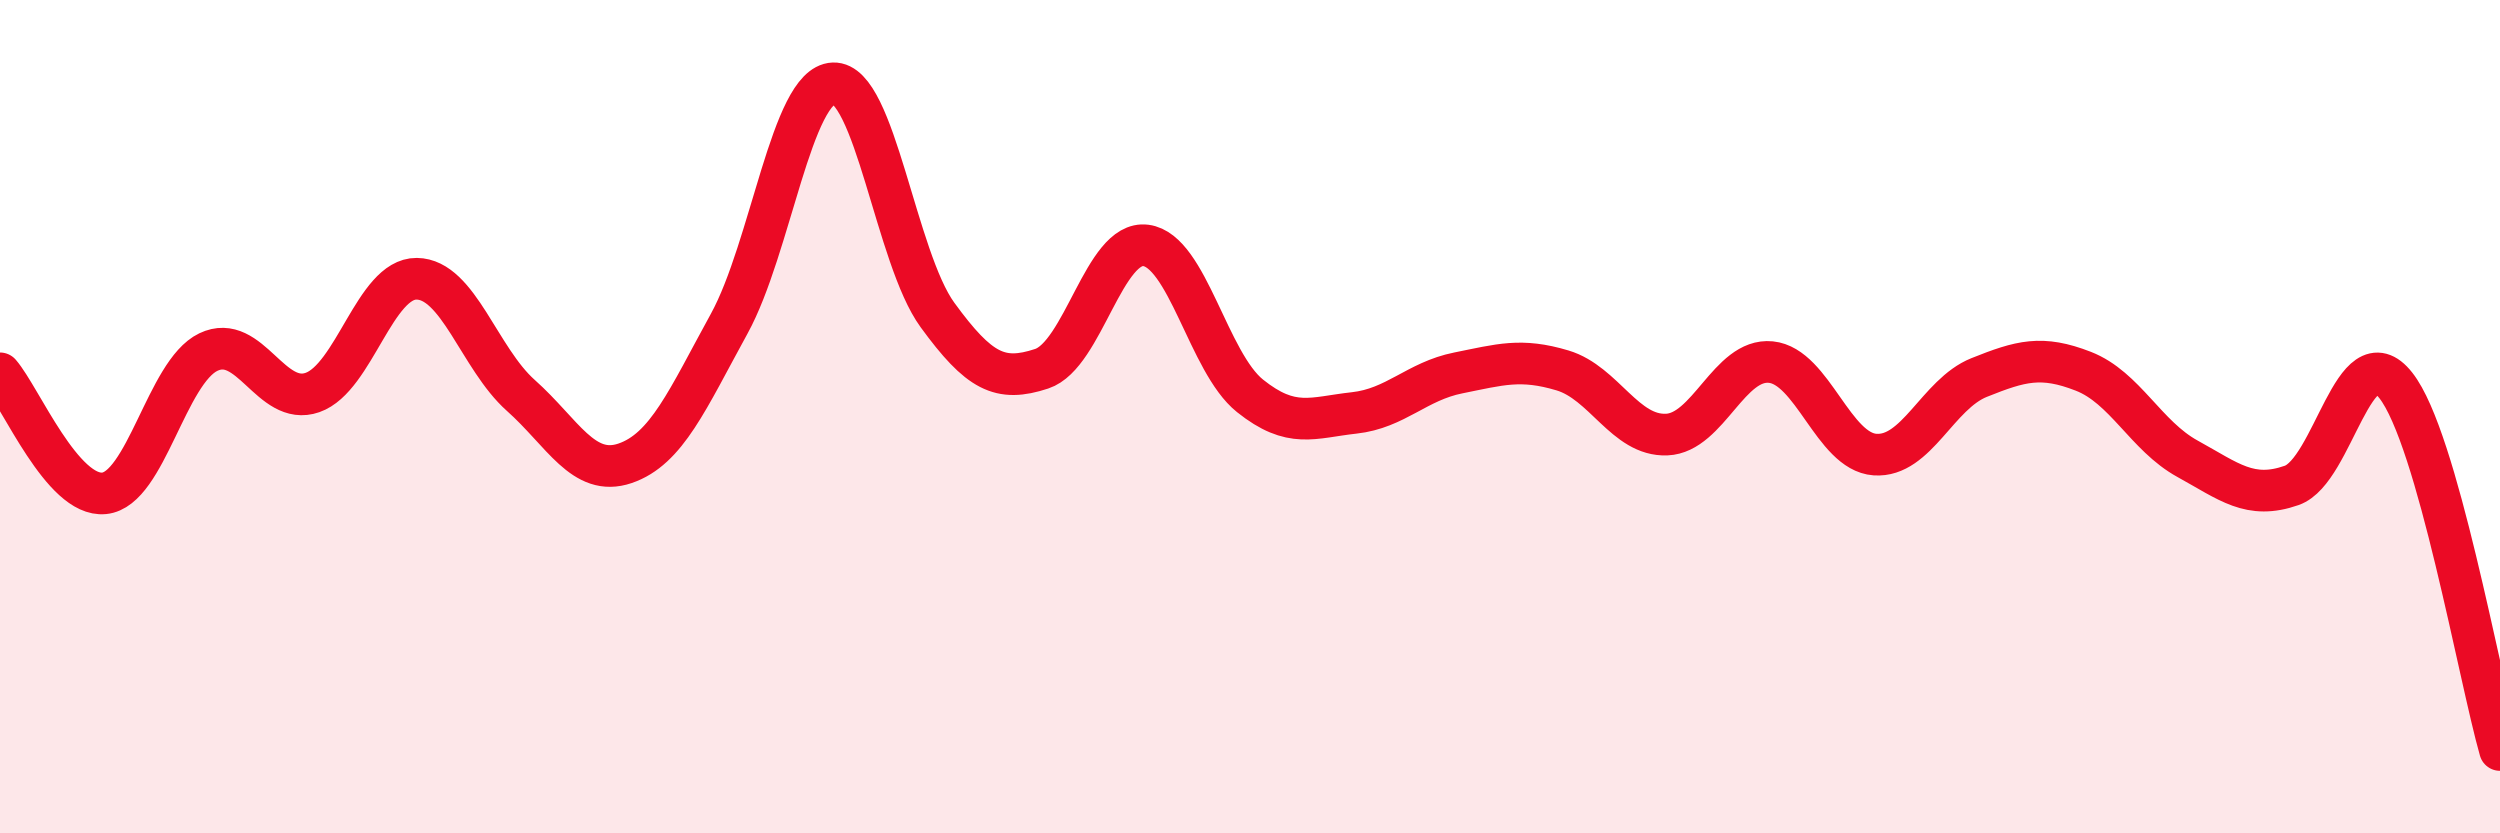
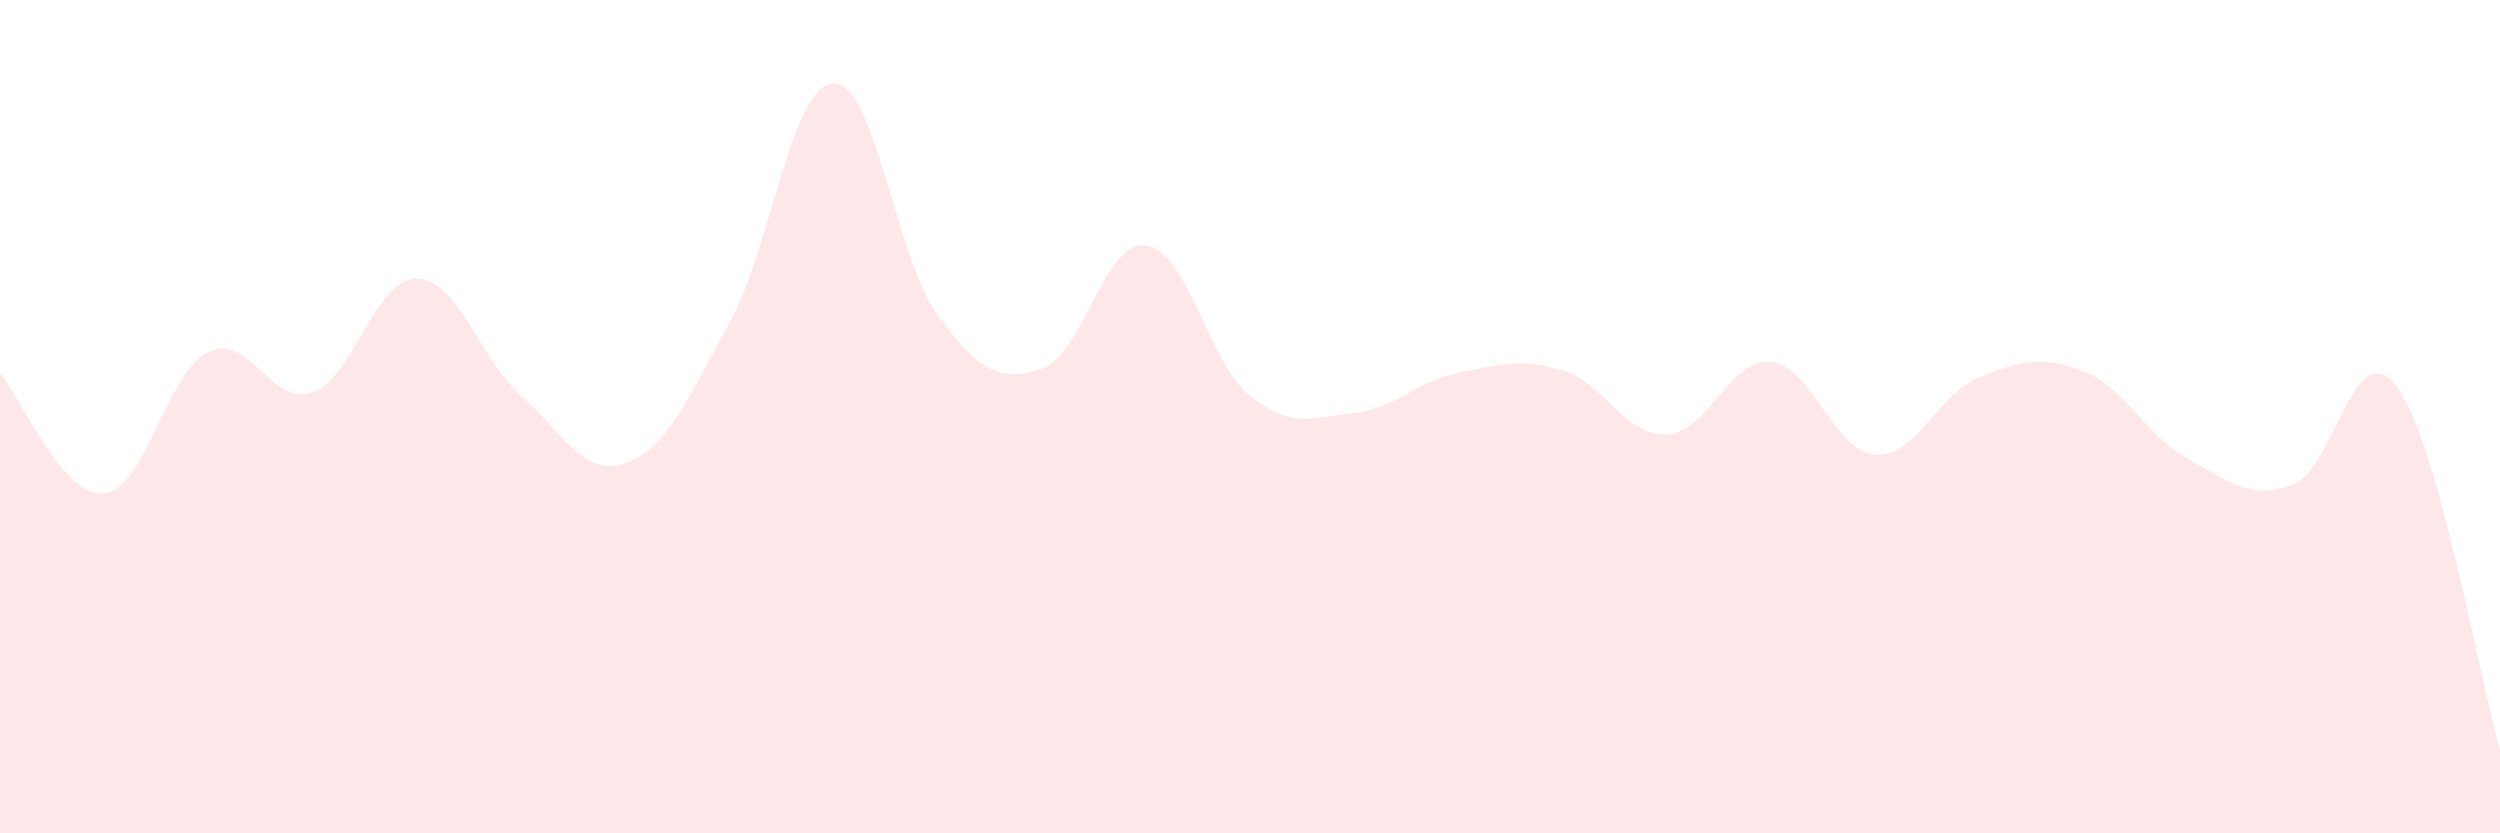
<svg xmlns="http://www.w3.org/2000/svg" width="60" height="20" viewBox="0 0 60 20">
  <path d="M 0,8.96 C 0.5,9.54 1.5,11.94 2.5,11.84 C 3.5,11.74 4,8.93 5,8.45 C 6,7.97 6.5,9.77 7.5,9.42 C 8.5,9.07 9,6.68 10,6.69 C 11,6.7 11.5,8.6 12.5,9.49 C 13.5,10.38 14,11.46 15,11.12 C 16,10.78 16.5,9.59 17.5,7.77 C 18.5,5.95 19,2.04 20,2 C 21,1.96 21.5,6.19 22.5,7.56 C 23.5,8.93 24,9.18 25,8.85 C 26,8.52 26.5,5.76 27.5,5.89 C 28.5,6.02 29,8.7 30,9.5 C 31,10.3 31.5,10.02 32.5,9.91 C 33.5,9.8 34,9.15 35,8.95 C 36,8.75 36.5,8.59 37.5,8.89 C 38.5,9.19 39,10.47 40,10.43 C 41,10.39 41.5,8.59 42.5,8.69 C 43.5,8.79 44,10.84 45,10.91 C 46,10.98 46.5,9.46 47.5,9.06 C 48.5,8.66 49,8.52 50,8.91 C 51,9.3 51.5,10.46 52.5,11.01 C 53.5,11.56 54,12 55,11.65 C 56,11.3 56.5,7.98 57.5,9.25 C 58.5,10.52 59.5,16.25 60,18L60 20L0 20Z" fill="#EB0A25" opacity="0.1" stroke-linecap="round" stroke-linejoin="round" />
-   <path d="M 0,8.96 C 0.5,9.54 1.5,11.94 2.5,11.84 C 3.5,11.74 4,8.93 5,8.45 C 6,7.97 6.5,9.77 7.5,9.42 C 8.5,9.07 9,6.68 10,6.69 C 11,6.7 11.5,8.6 12.5,9.49 C 13.5,10.38 14,11.46 15,11.12 C 16,10.78 16.5,9.59 17.5,7.77 C 18.5,5.95 19,2.04 20,2 C 21,1.96 21.5,6.19 22.5,7.56 C 23.5,8.93 24,9.18 25,8.85 C 26,8.52 26.5,5.76 27.5,5.89 C 28.5,6.02 29,8.7 30,9.5 C 31,10.3 31.5,10.02 32.5,9.91 C 33.5,9.8 34,9.15 35,8.95 C 36,8.75 36.5,8.59 37.5,8.89 C 38.5,9.19 39,10.47 40,10.43 C 41,10.39 41.5,8.59 42.5,8.69 C 43.5,8.79 44,10.84 45,10.91 C 46,10.98 46.5,9.46 47.5,9.06 C 48.5,8.66 49,8.52 50,8.91 C 51,9.3 51.5,10.46 52.5,11.01 C 53.5,11.56 54,12 55,11.65 C 56,11.3 56.5,7.98 57.5,9.25 C 58.5,10.52 59.5,16.25 60,18" stroke="#EB0A25" stroke-width="1" fill="none" stroke-linecap="round" stroke-linejoin="round" />
</svg>